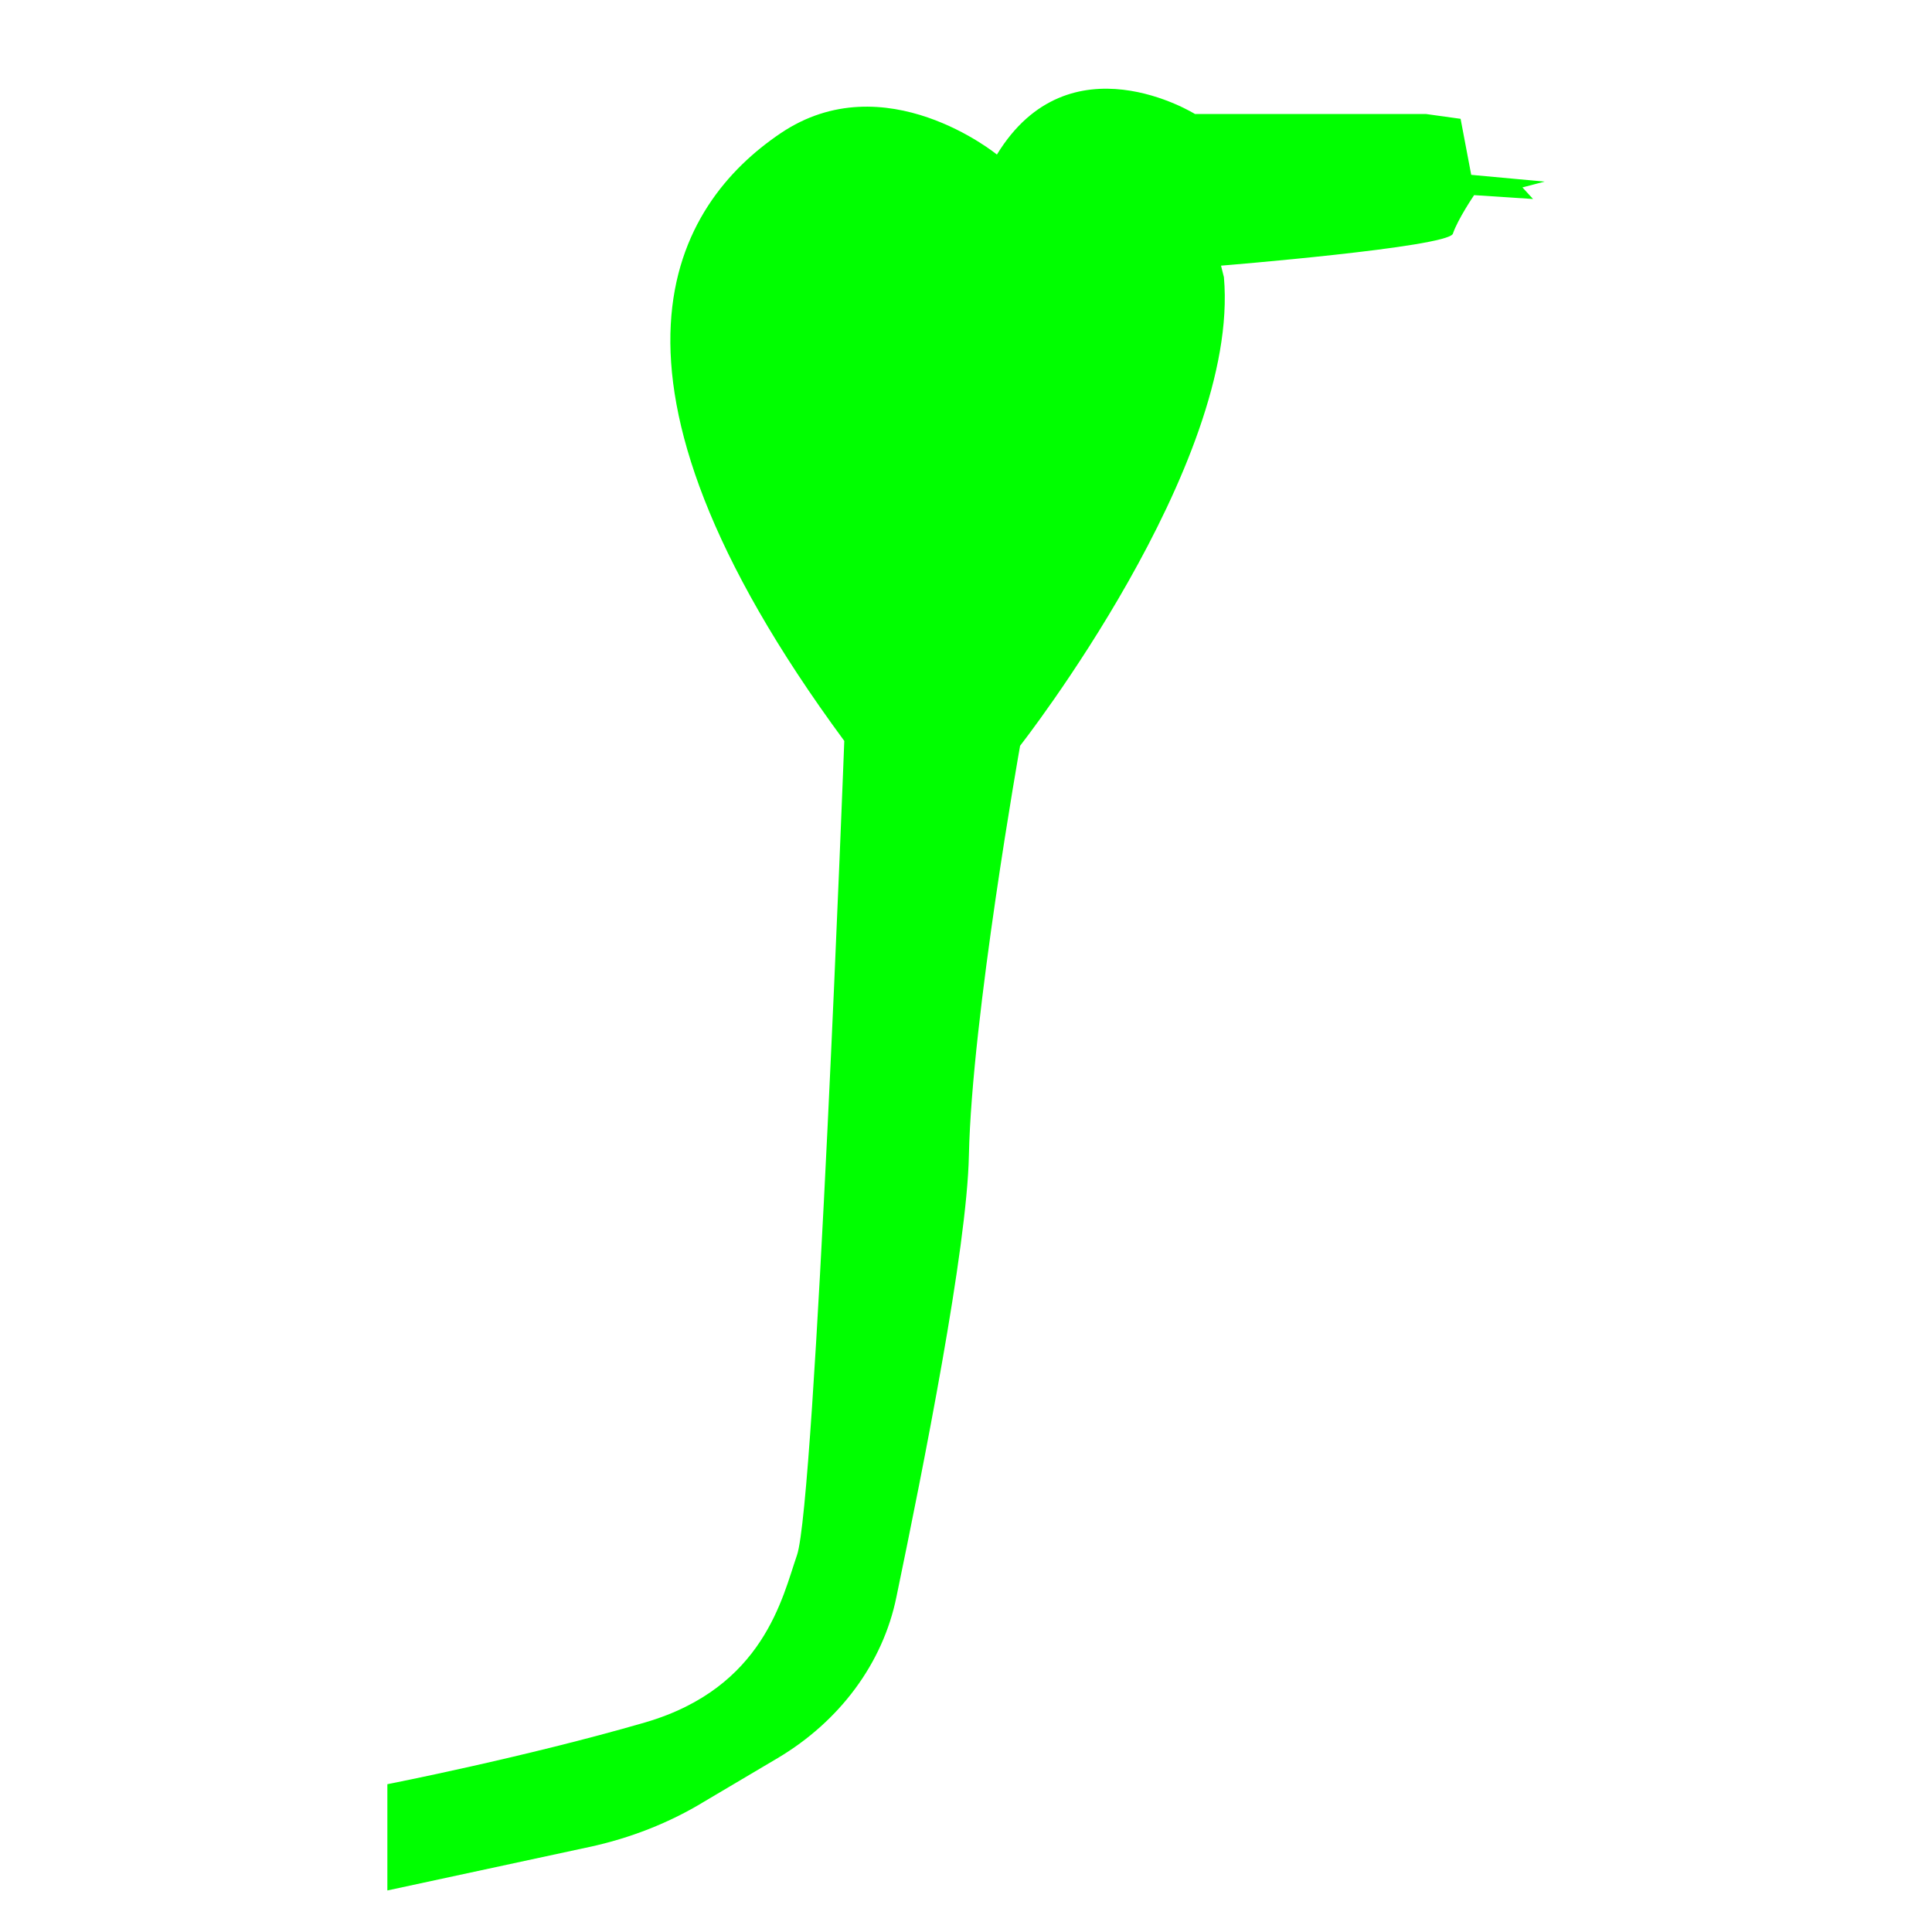
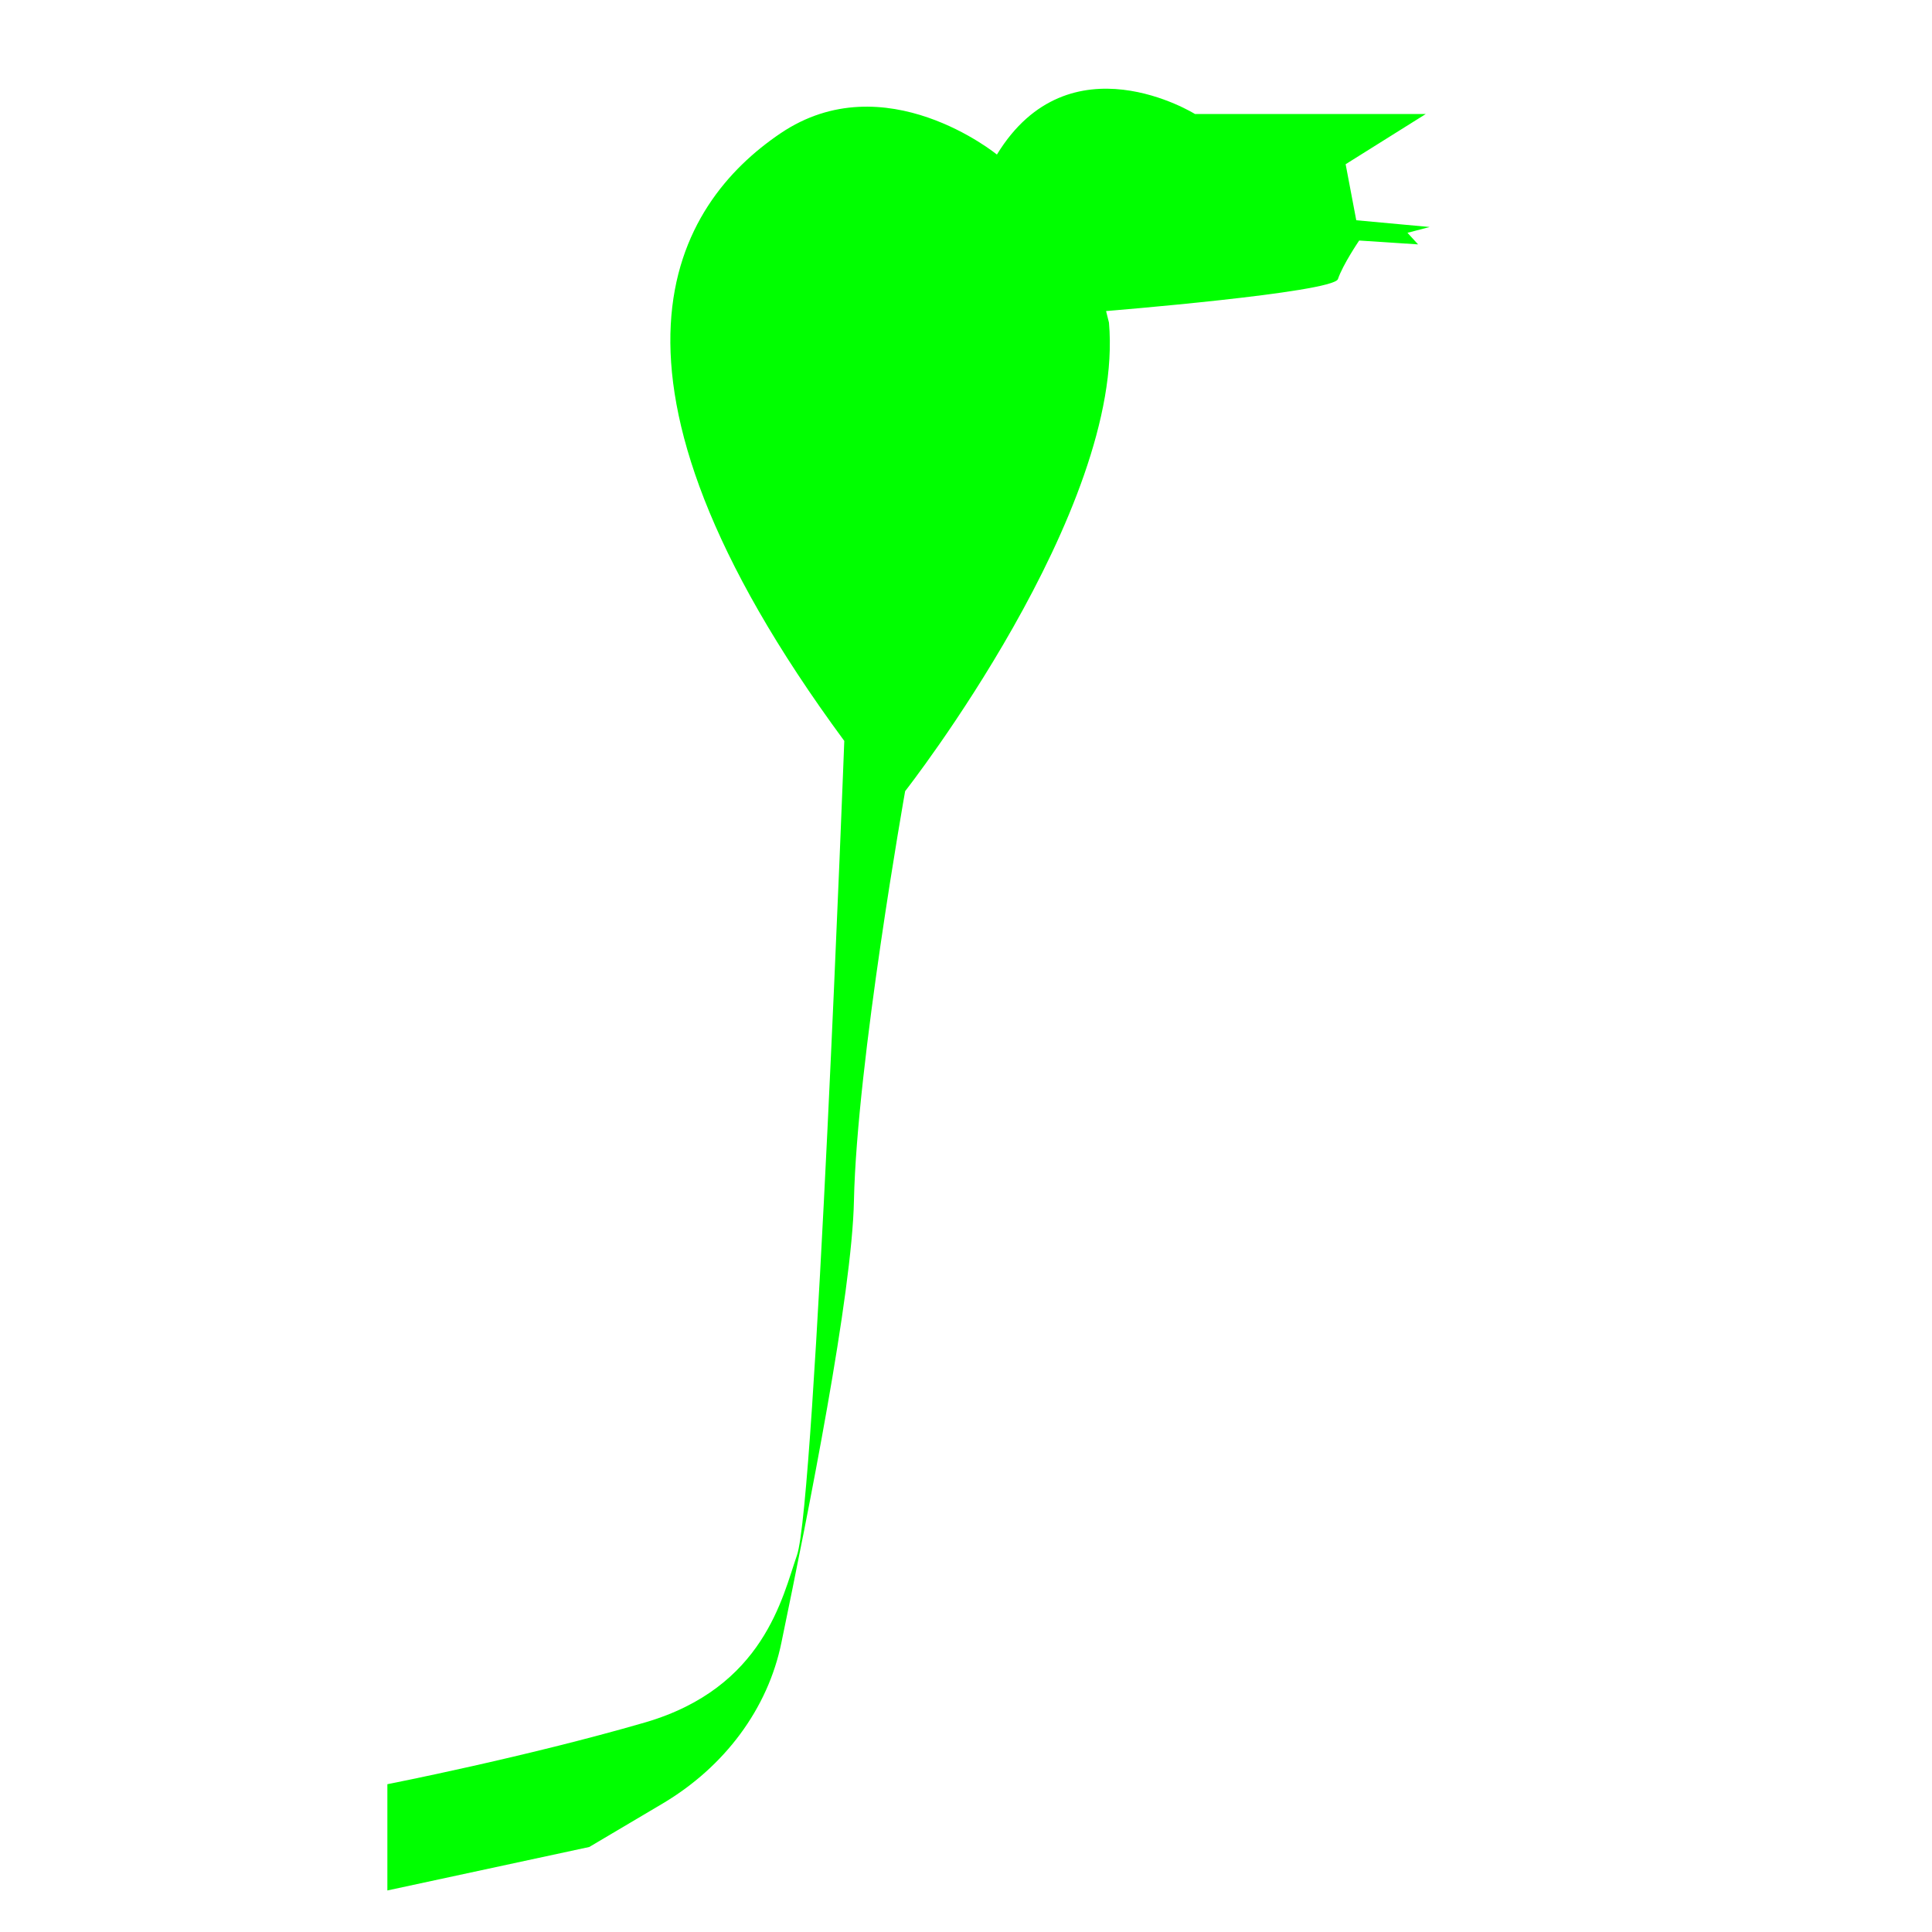
<svg xmlns="http://www.w3.org/2000/svg" version="1.1" id="Ebene_1" x="0px" y="0px" viewBox="0 0 20 20" style="enable-background:new 0 0 20 20;" xml:space="preserve">
  <style type="text/css">
	.st0{fill:#00FF00;}
</style>
-   <path class="st0" d="M14.76,1.18h-2.39c0,0-1.3-0.81-2.05,0.42c0,0-1.16-0.95-2.24-0.22S5.91,3.83,8.74,7.67c0,0-0.3,7.89-0.49,8.43  c-0.15,0.43-0.34,1.37-1.57,1.73c-1.24,0.36-2.67,0.64-2.67,0.64v1.1l2.09-0.45c0.42-0.09,0.83-0.25,1.19-0.47l0.76-0.45  c0.64-0.38,1.09-0.98,1.23-1.67c0.28-1.35,0.73-3.6,0.75-4.57c0.03-1.43,0.53-4.24,0.53-4.24s2.28-2.91,2.11-4.85l-0.03-0.12  c0,0,2.34-0.19,2.4-0.33c0.05-0.15,0.22-0.4,0.22-0.4l0.61,0.04l-0.11-0.12l0.23-0.06l-0.76-0.07l-0.11-0.58L14.76,1.18z" />
+   <path class="st0" d="M14.76,1.18h-2.39c0,0-1.3-0.81-2.05,0.42c0,0-1.16-0.95-2.24-0.22S5.91,3.83,8.74,7.67c0,0-0.3,7.89-0.49,8.43  c-0.15,0.43-0.34,1.37-1.57,1.73c-1.24,0.36-2.67,0.64-2.67,0.64v1.1l2.09-0.45l0.76-0.45  c0.64-0.38,1.09-0.98,1.23-1.67c0.28-1.35,0.73-3.6,0.75-4.57c0.03-1.43,0.53-4.24,0.53-4.24s2.28-2.91,2.11-4.85l-0.03-0.12  c0,0,2.34-0.19,2.4-0.33c0.05-0.15,0.22-0.4,0.22-0.4l0.61,0.04l-0.11-0.12l0.23-0.06l-0.76-0.07l-0.11-0.58L14.76,1.18z" />
</svg>